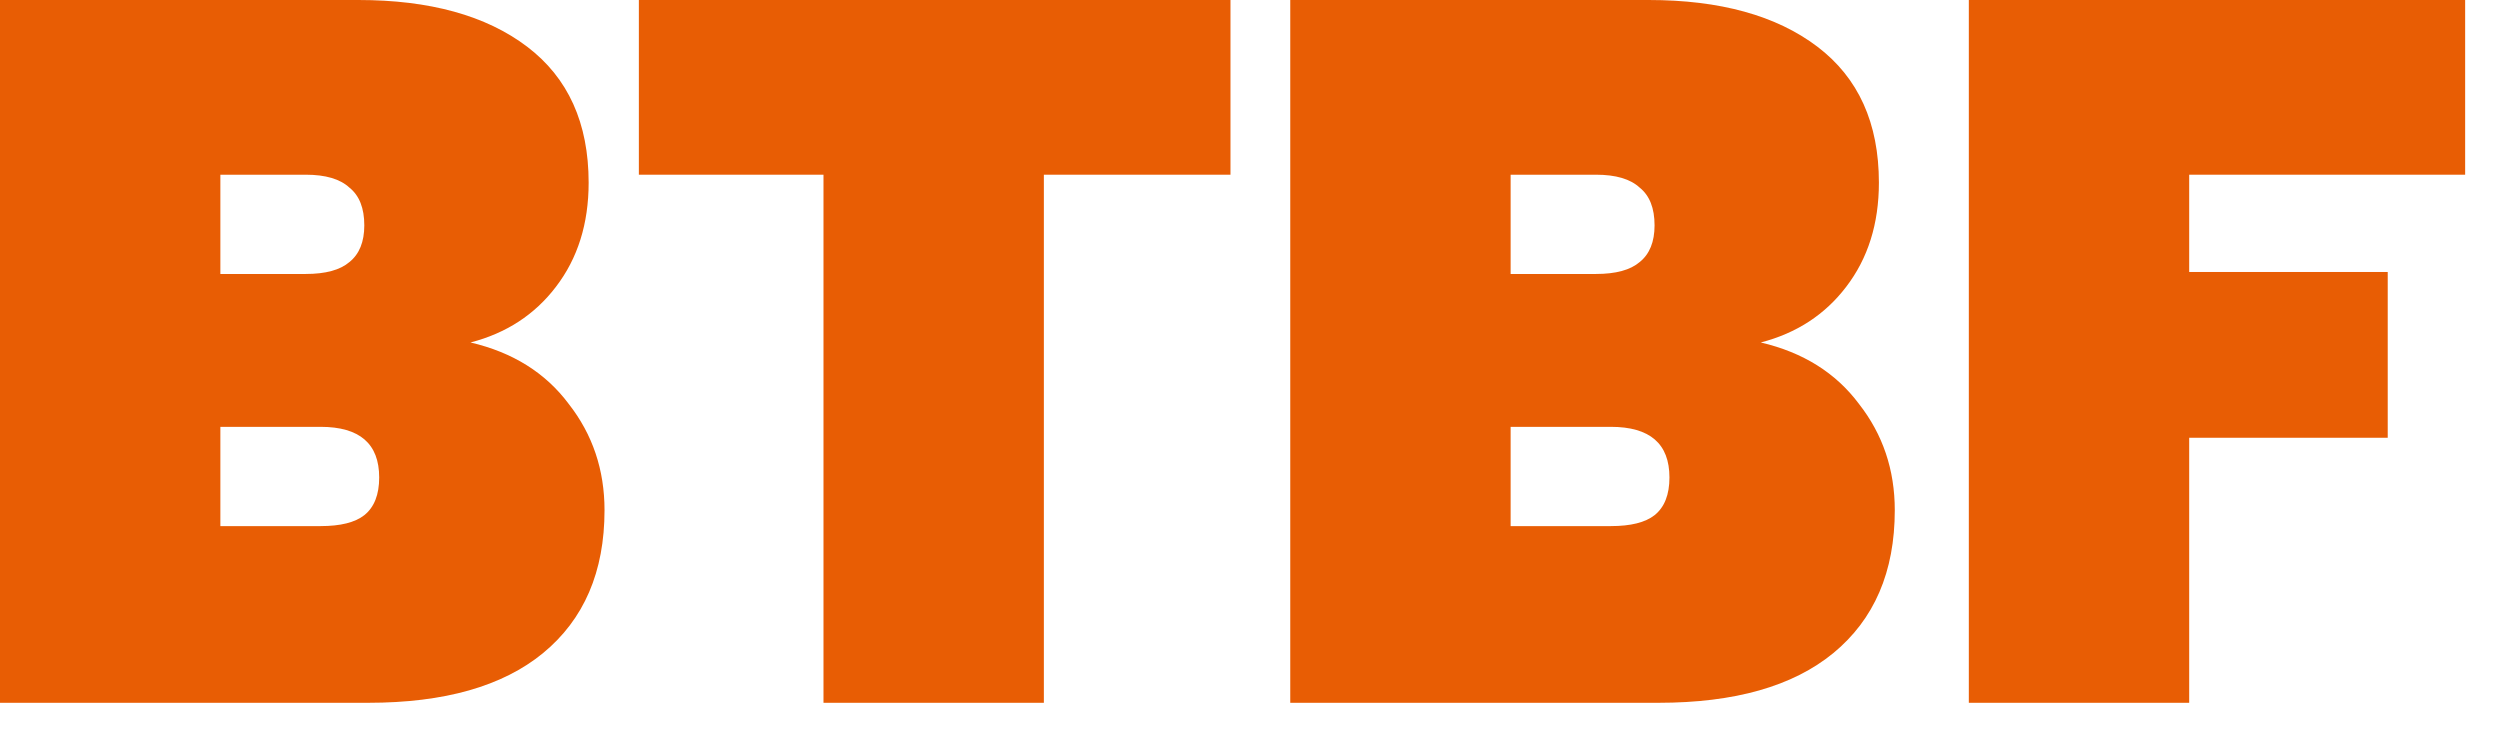
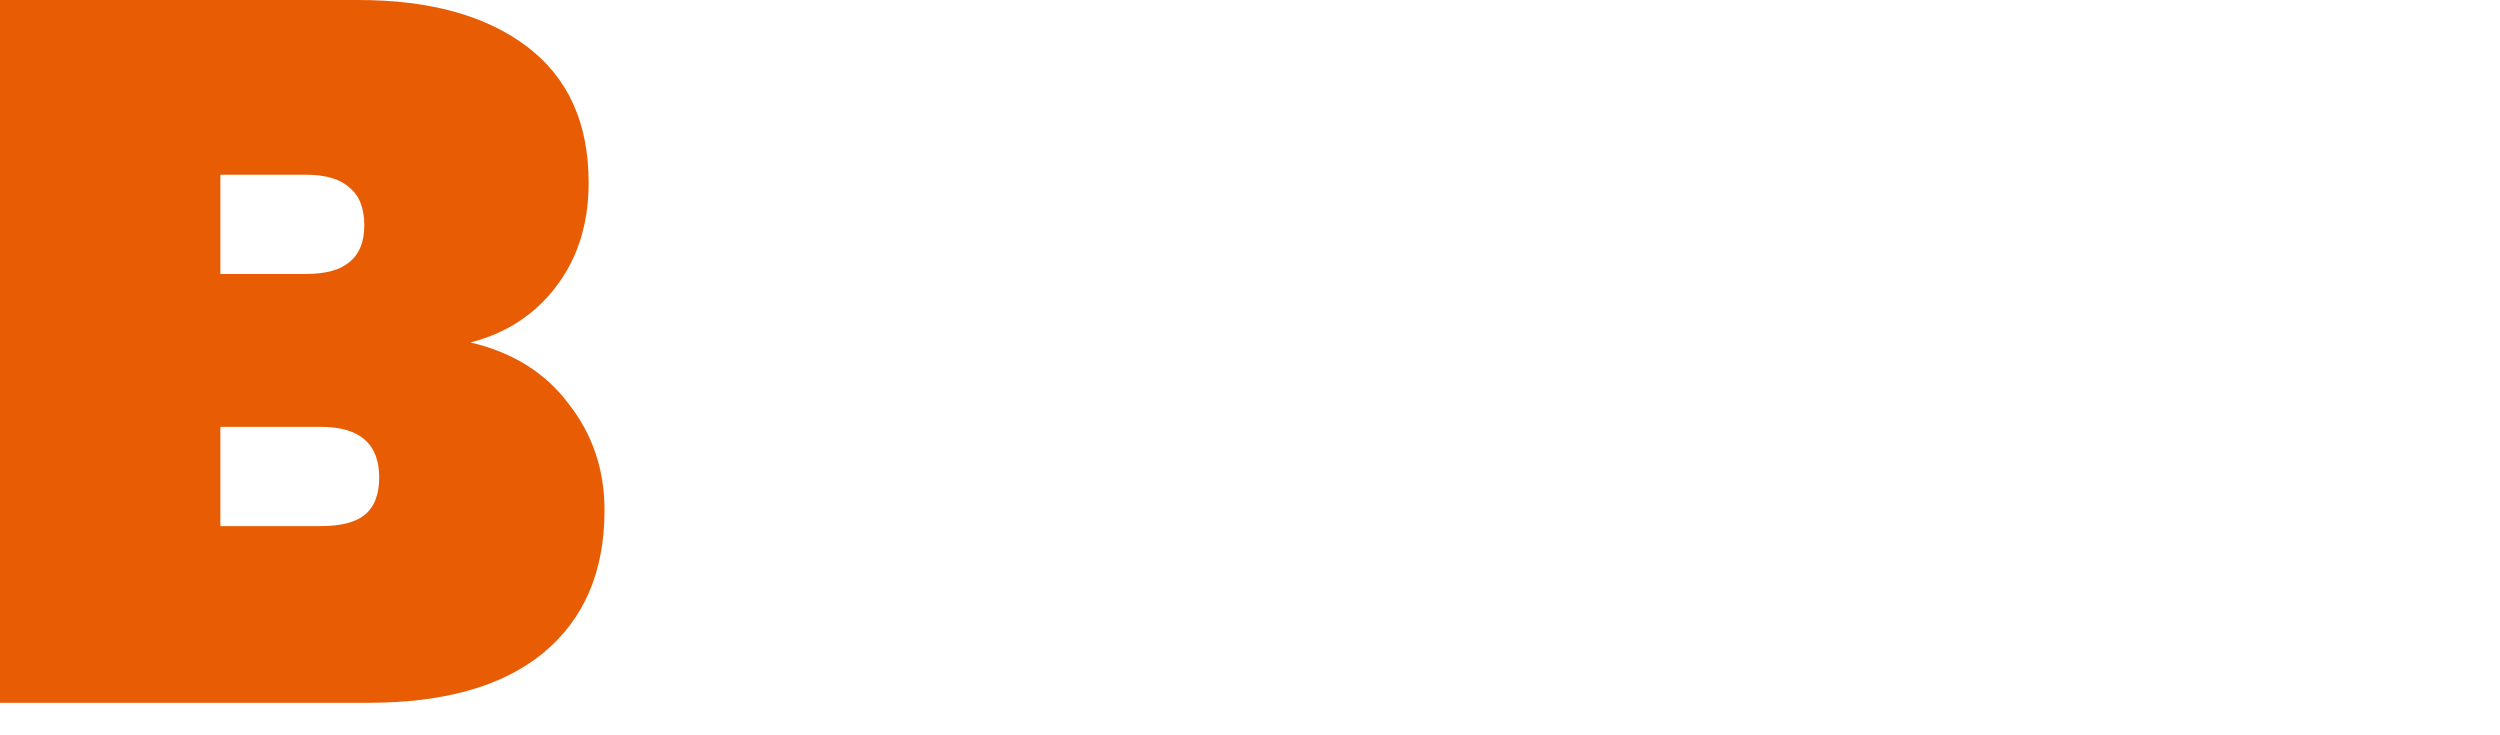
<svg xmlns="http://www.w3.org/2000/svg" width="68" height="20" viewBox="0 0 68 20" fill="none">
  <path d="M12.798 9.315C13.95 9.585 14.841 10.143 15.471 10.989C16.119 11.817 16.443 12.78 16.443 13.878C16.443 15.552 15.885 16.848 14.769 17.766C13.671 18.666 12.087 19.116 10.017 19.116H0V0H9.747C11.691 0 13.221 0.423 14.337 1.269C15.453 2.115 16.011 3.348 16.011 4.968C16.011 6.084 15.714 7.029 15.12 7.803C14.544 8.559 13.77 9.063 12.798 9.315ZM5.994 7.452H8.316C8.856 7.452 9.252 7.344 9.504 7.128C9.774 6.912 9.909 6.579 9.909 6.129C9.909 5.661 9.774 5.319 9.504 5.103C9.252 4.869 8.856 4.752 8.316 4.752H5.994V7.452ZM8.721 14.31C9.261 14.31 9.657 14.211 9.909 14.013C10.179 13.797 10.314 13.455 10.314 12.987C10.314 12.069 9.783 11.61 8.721 11.61H5.994V14.31H8.721Z" fill="#E85D04" />
-   <path d="M33.469 0V4.752H28.393V19.116H22.399V4.752H17.377V0H33.469Z" fill="#E85D04" />
-   <path d="M47.893 9.315C49.045 9.585 49.936 10.143 50.566 10.989C51.214 11.817 51.538 12.78 51.538 13.878C51.538 15.552 50.98 16.848 49.864 17.766C48.766 18.666 47.182 19.116 45.112 19.116H35.095V0H44.842C46.786 0 48.316 0.423 49.432 1.269C50.548 2.115 51.106 3.348 51.106 4.968C51.106 6.084 50.809 7.029 50.215 7.803C49.639 8.559 48.865 9.063 47.893 9.315ZM41.089 7.452H43.411C43.951 7.452 44.347 7.344 44.599 7.128C44.869 6.912 45.004 6.579 45.004 6.129C45.004 5.661 44.869 5.319 44.599 5.103C44.347 4.869 43.951 4.752 43.411 4.752H41.089V7.452ZM43.816 14.31C44.356 14.31 44.752 14.211 45.004 14.013C45.274 13.797 45.409 13.455 45.409 12.987C45.409 12.069 44.878 11.61 43.816 11.61H41.089V14.31H43.816Z" fill="#E85D04" />
-   <path d="M67.052 0V4.752H59.546V7.398H64.946V11.907H59.546V19.116H53.552V0H67.052Z" fill="#E85D04" />
</svg>